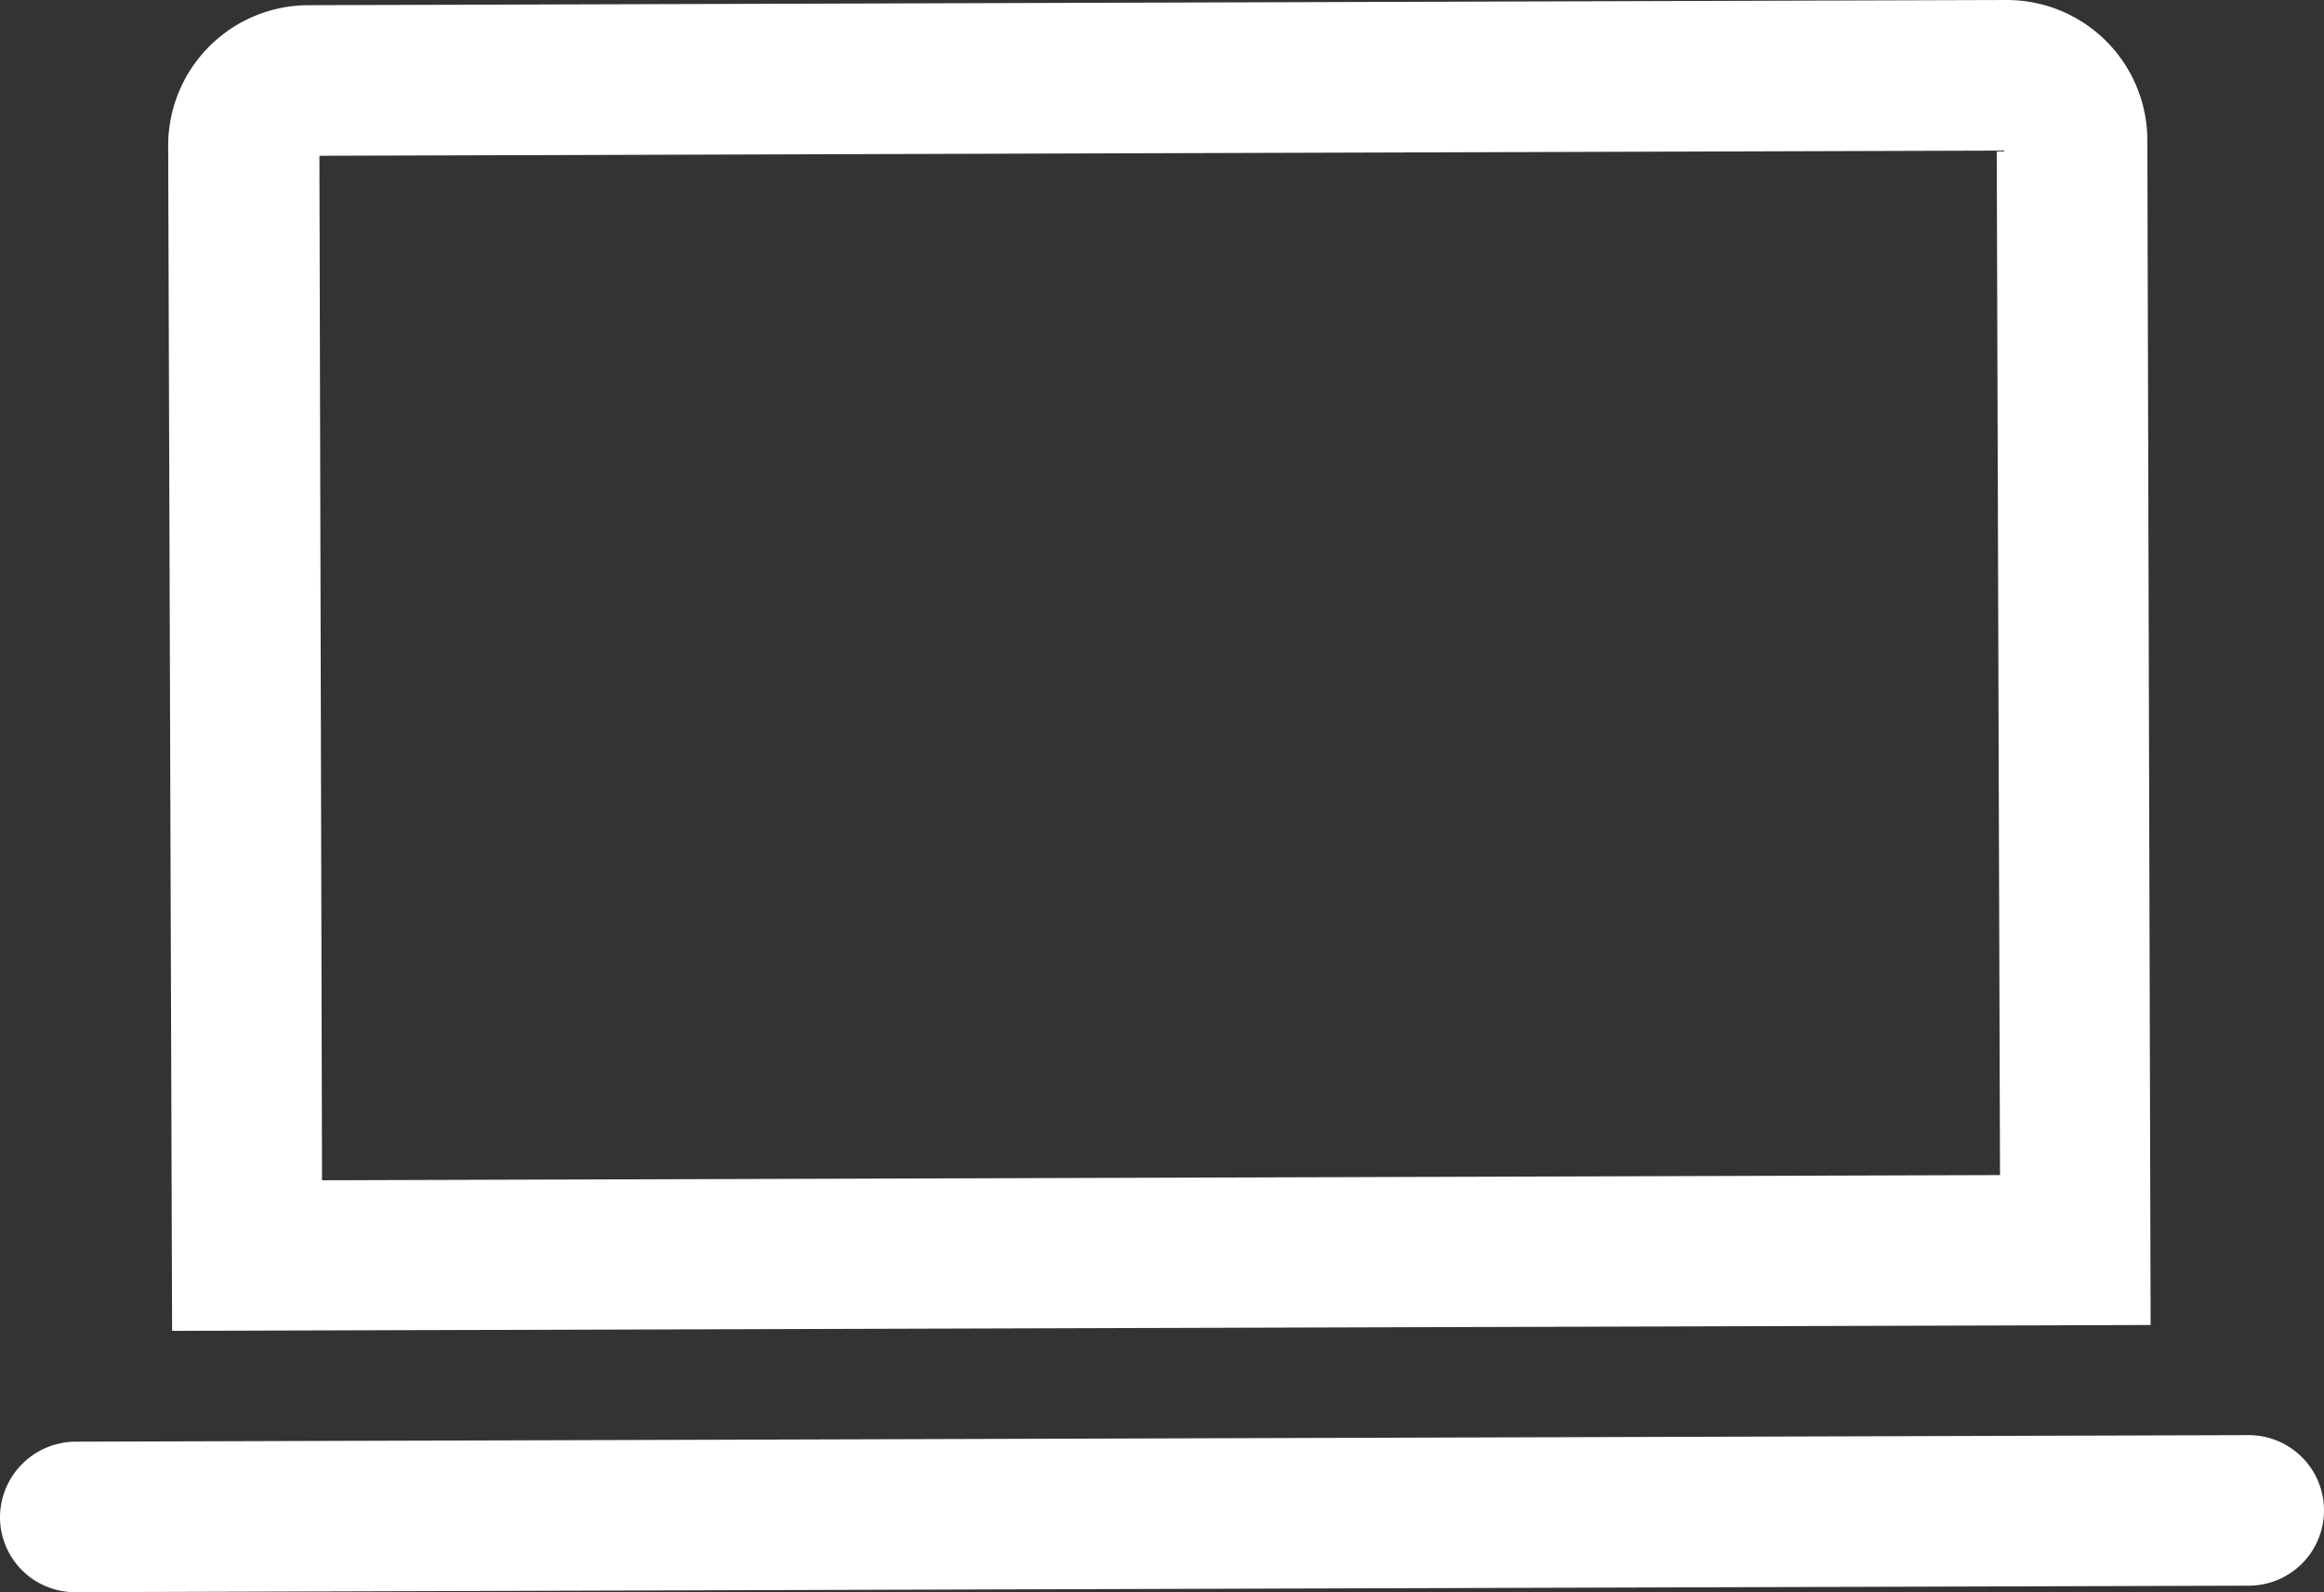
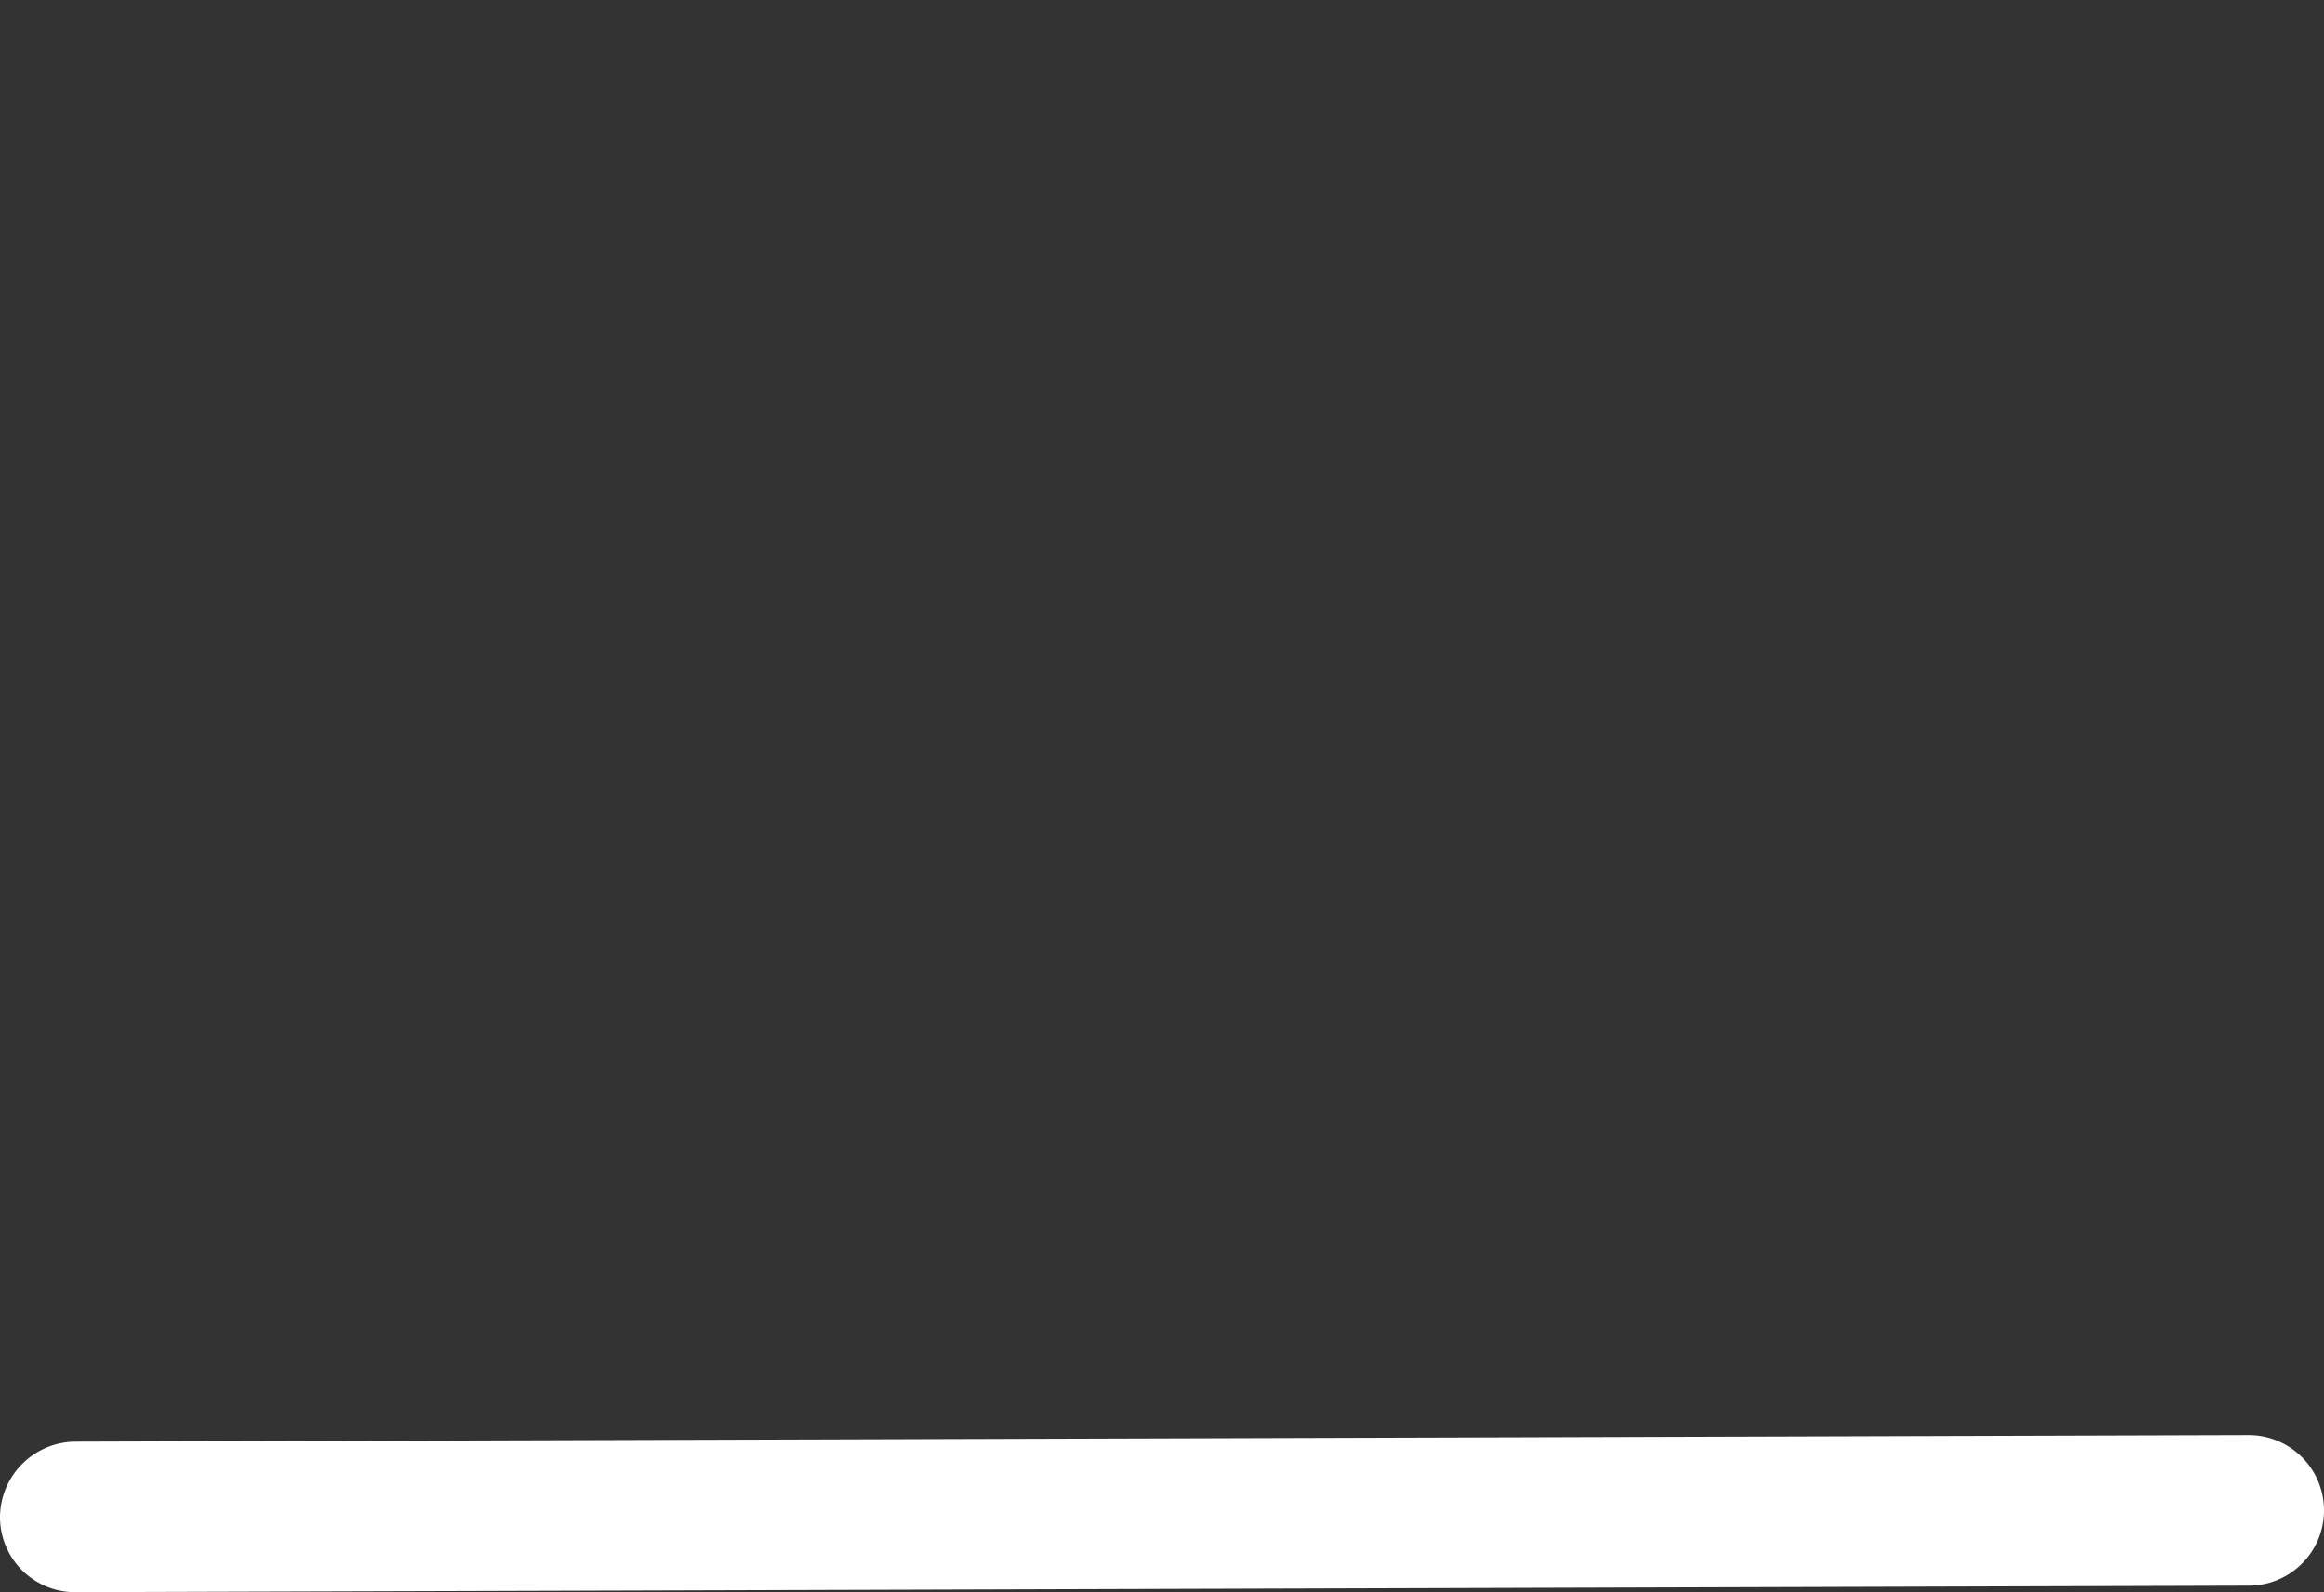
<svg xmlns="http://www.w3.org/2000/svg" id="Group_59" data-name="Group 59" viewBox="0 0 63.926 43.807">
  <rect x="0" y="0" width="63.926" height="43.807" fill="#333333" stroke="none" />
  <defs>
    <style>
      .cls-1 {
        fill: #fff;
      }
    </style>
  </defs>
-   <path id="Path_19" data-name="Path 19" class="cls-1" d="M57.021,3.855A3.865,3.865,0,0,0,53.147,0L6.435.143A3.865,3.865,0,0,0,2.58,4.017l.108,32.6,54.423-.161ZM52.968,32.331l-46.156.143L6.74,4.286l46.138-.143Z" transform="translate(2.046)" />
  <path id="Path_20" data-name="Path 20" class="cls-1" d="M61.846,22.02,2.062,22.2A2.089,2.089,0,0,0,0,24.279a2.066,2.066,0,0,0,2.08,2.062l59.784-.179a2.071,2.071,0,1,0-.018-4.142Z" transform="translate(0 17.466)" />
</svg>